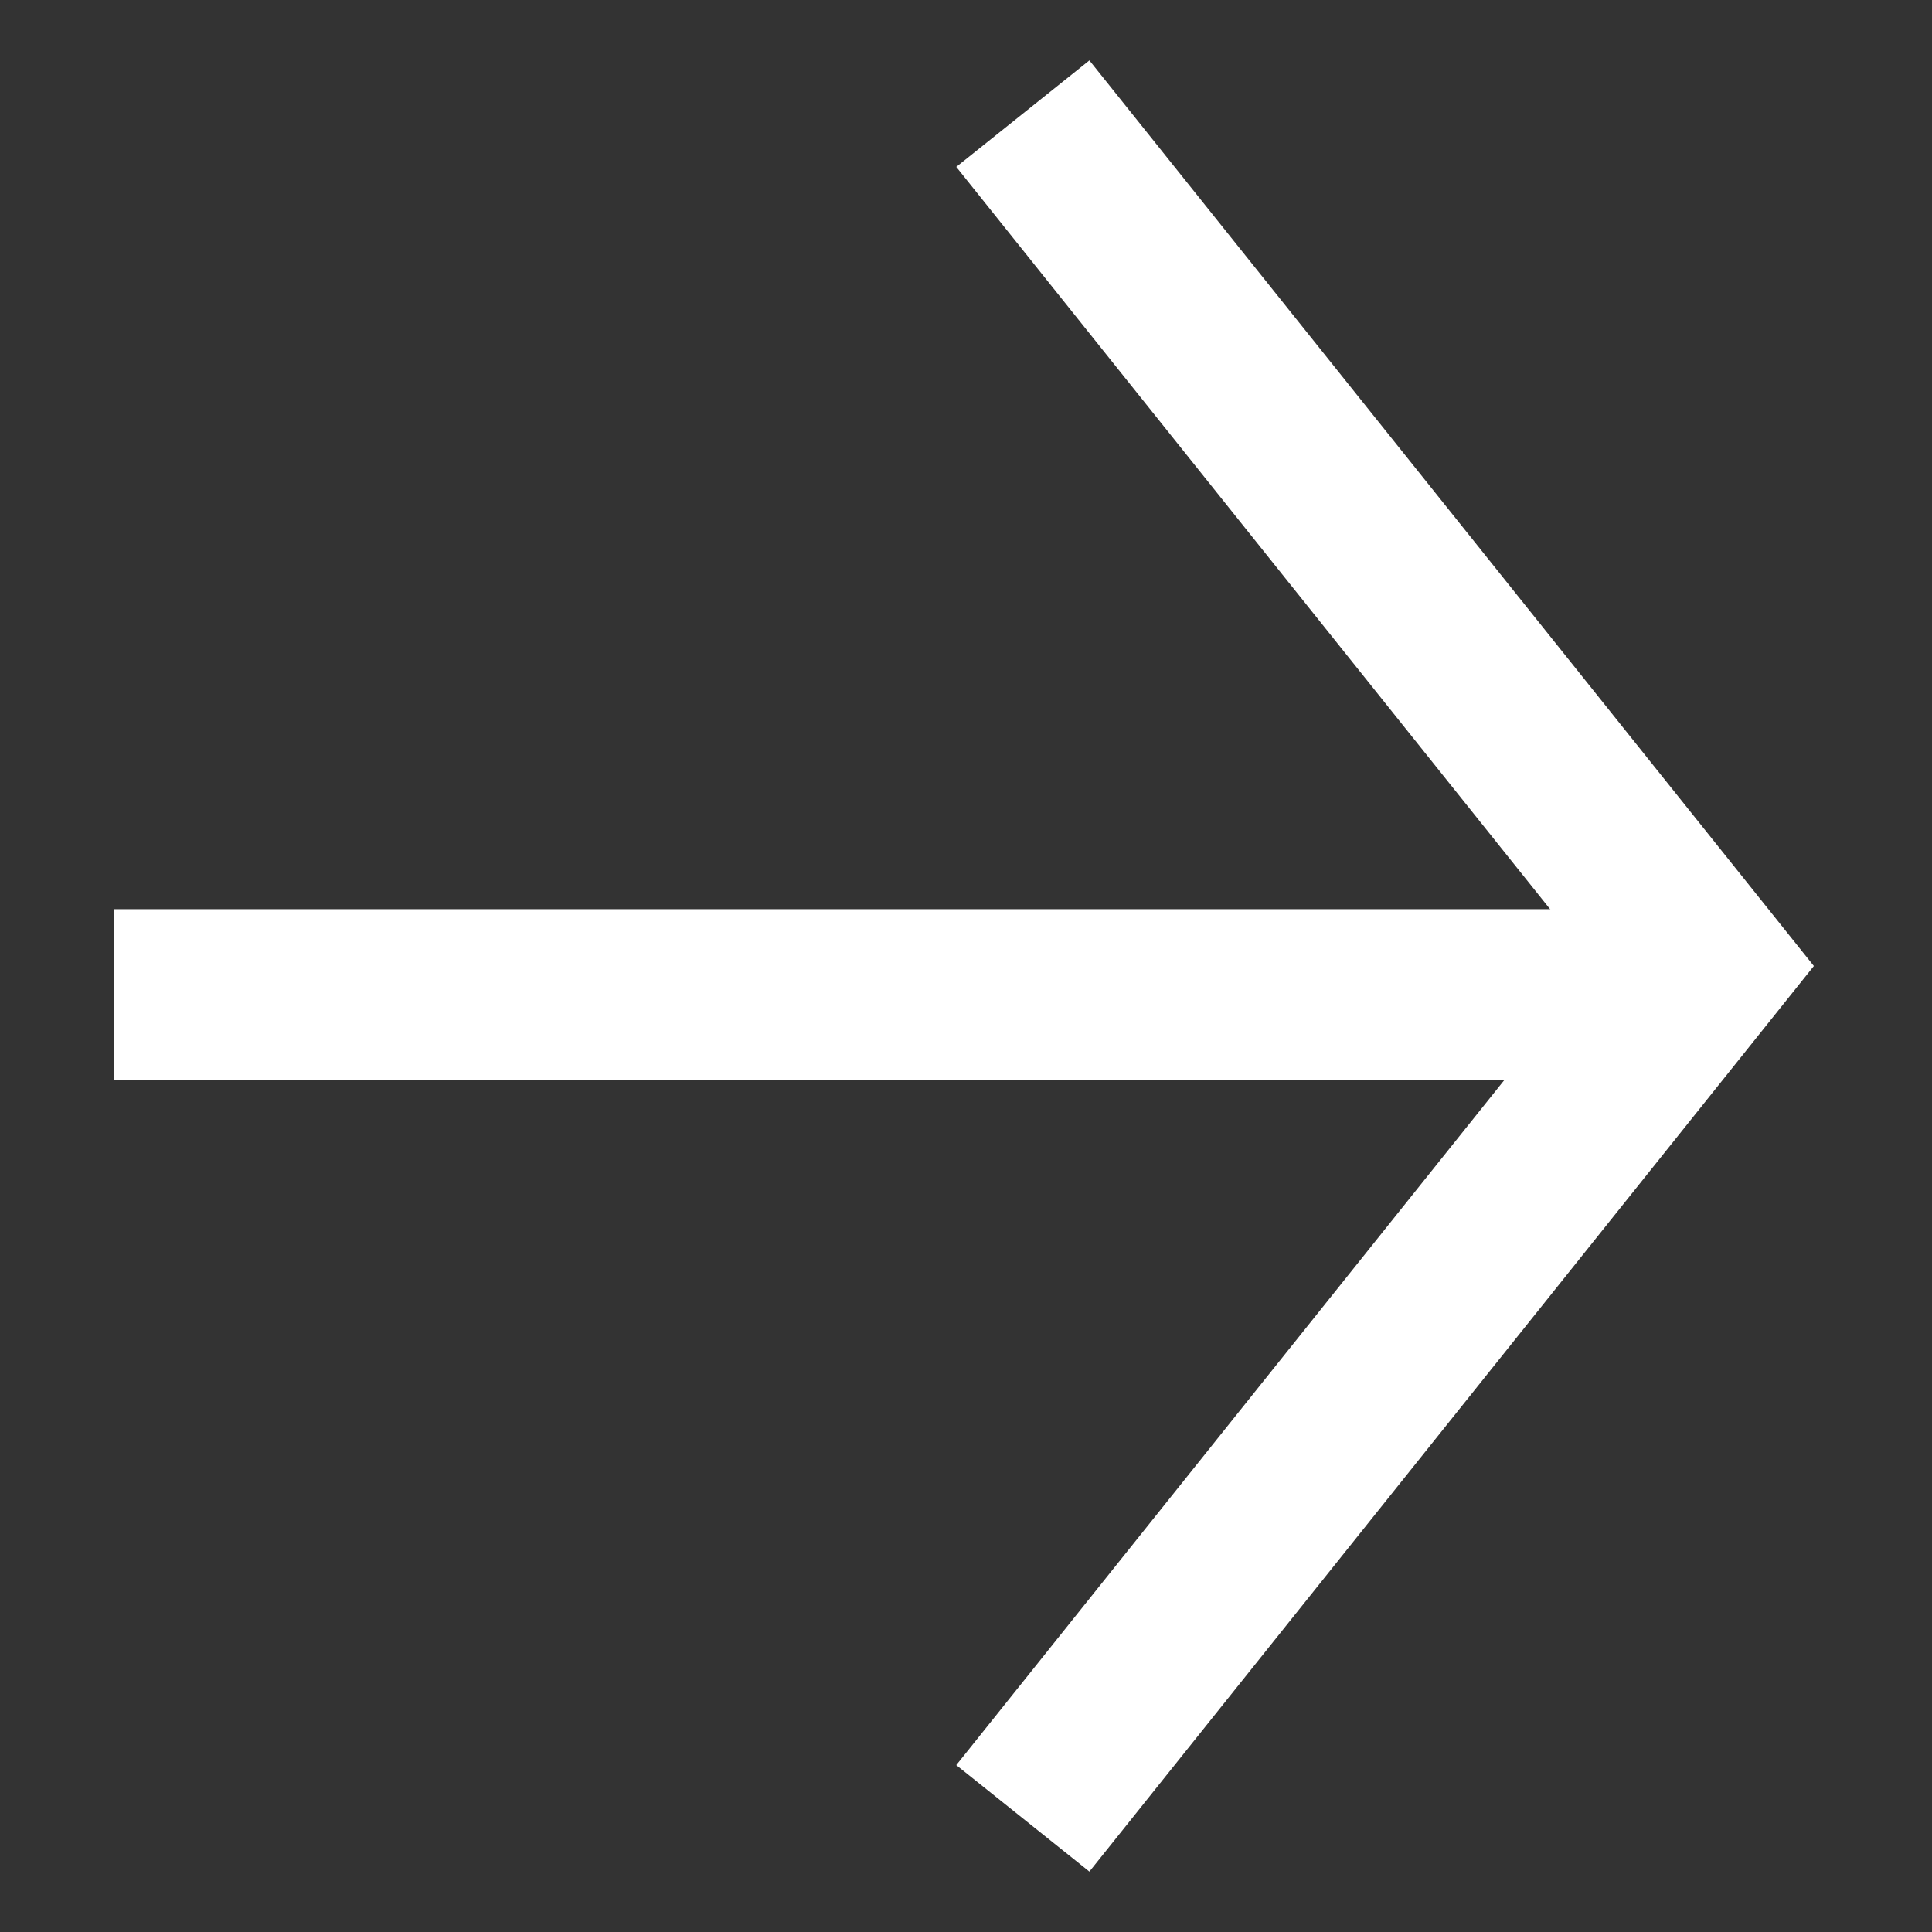
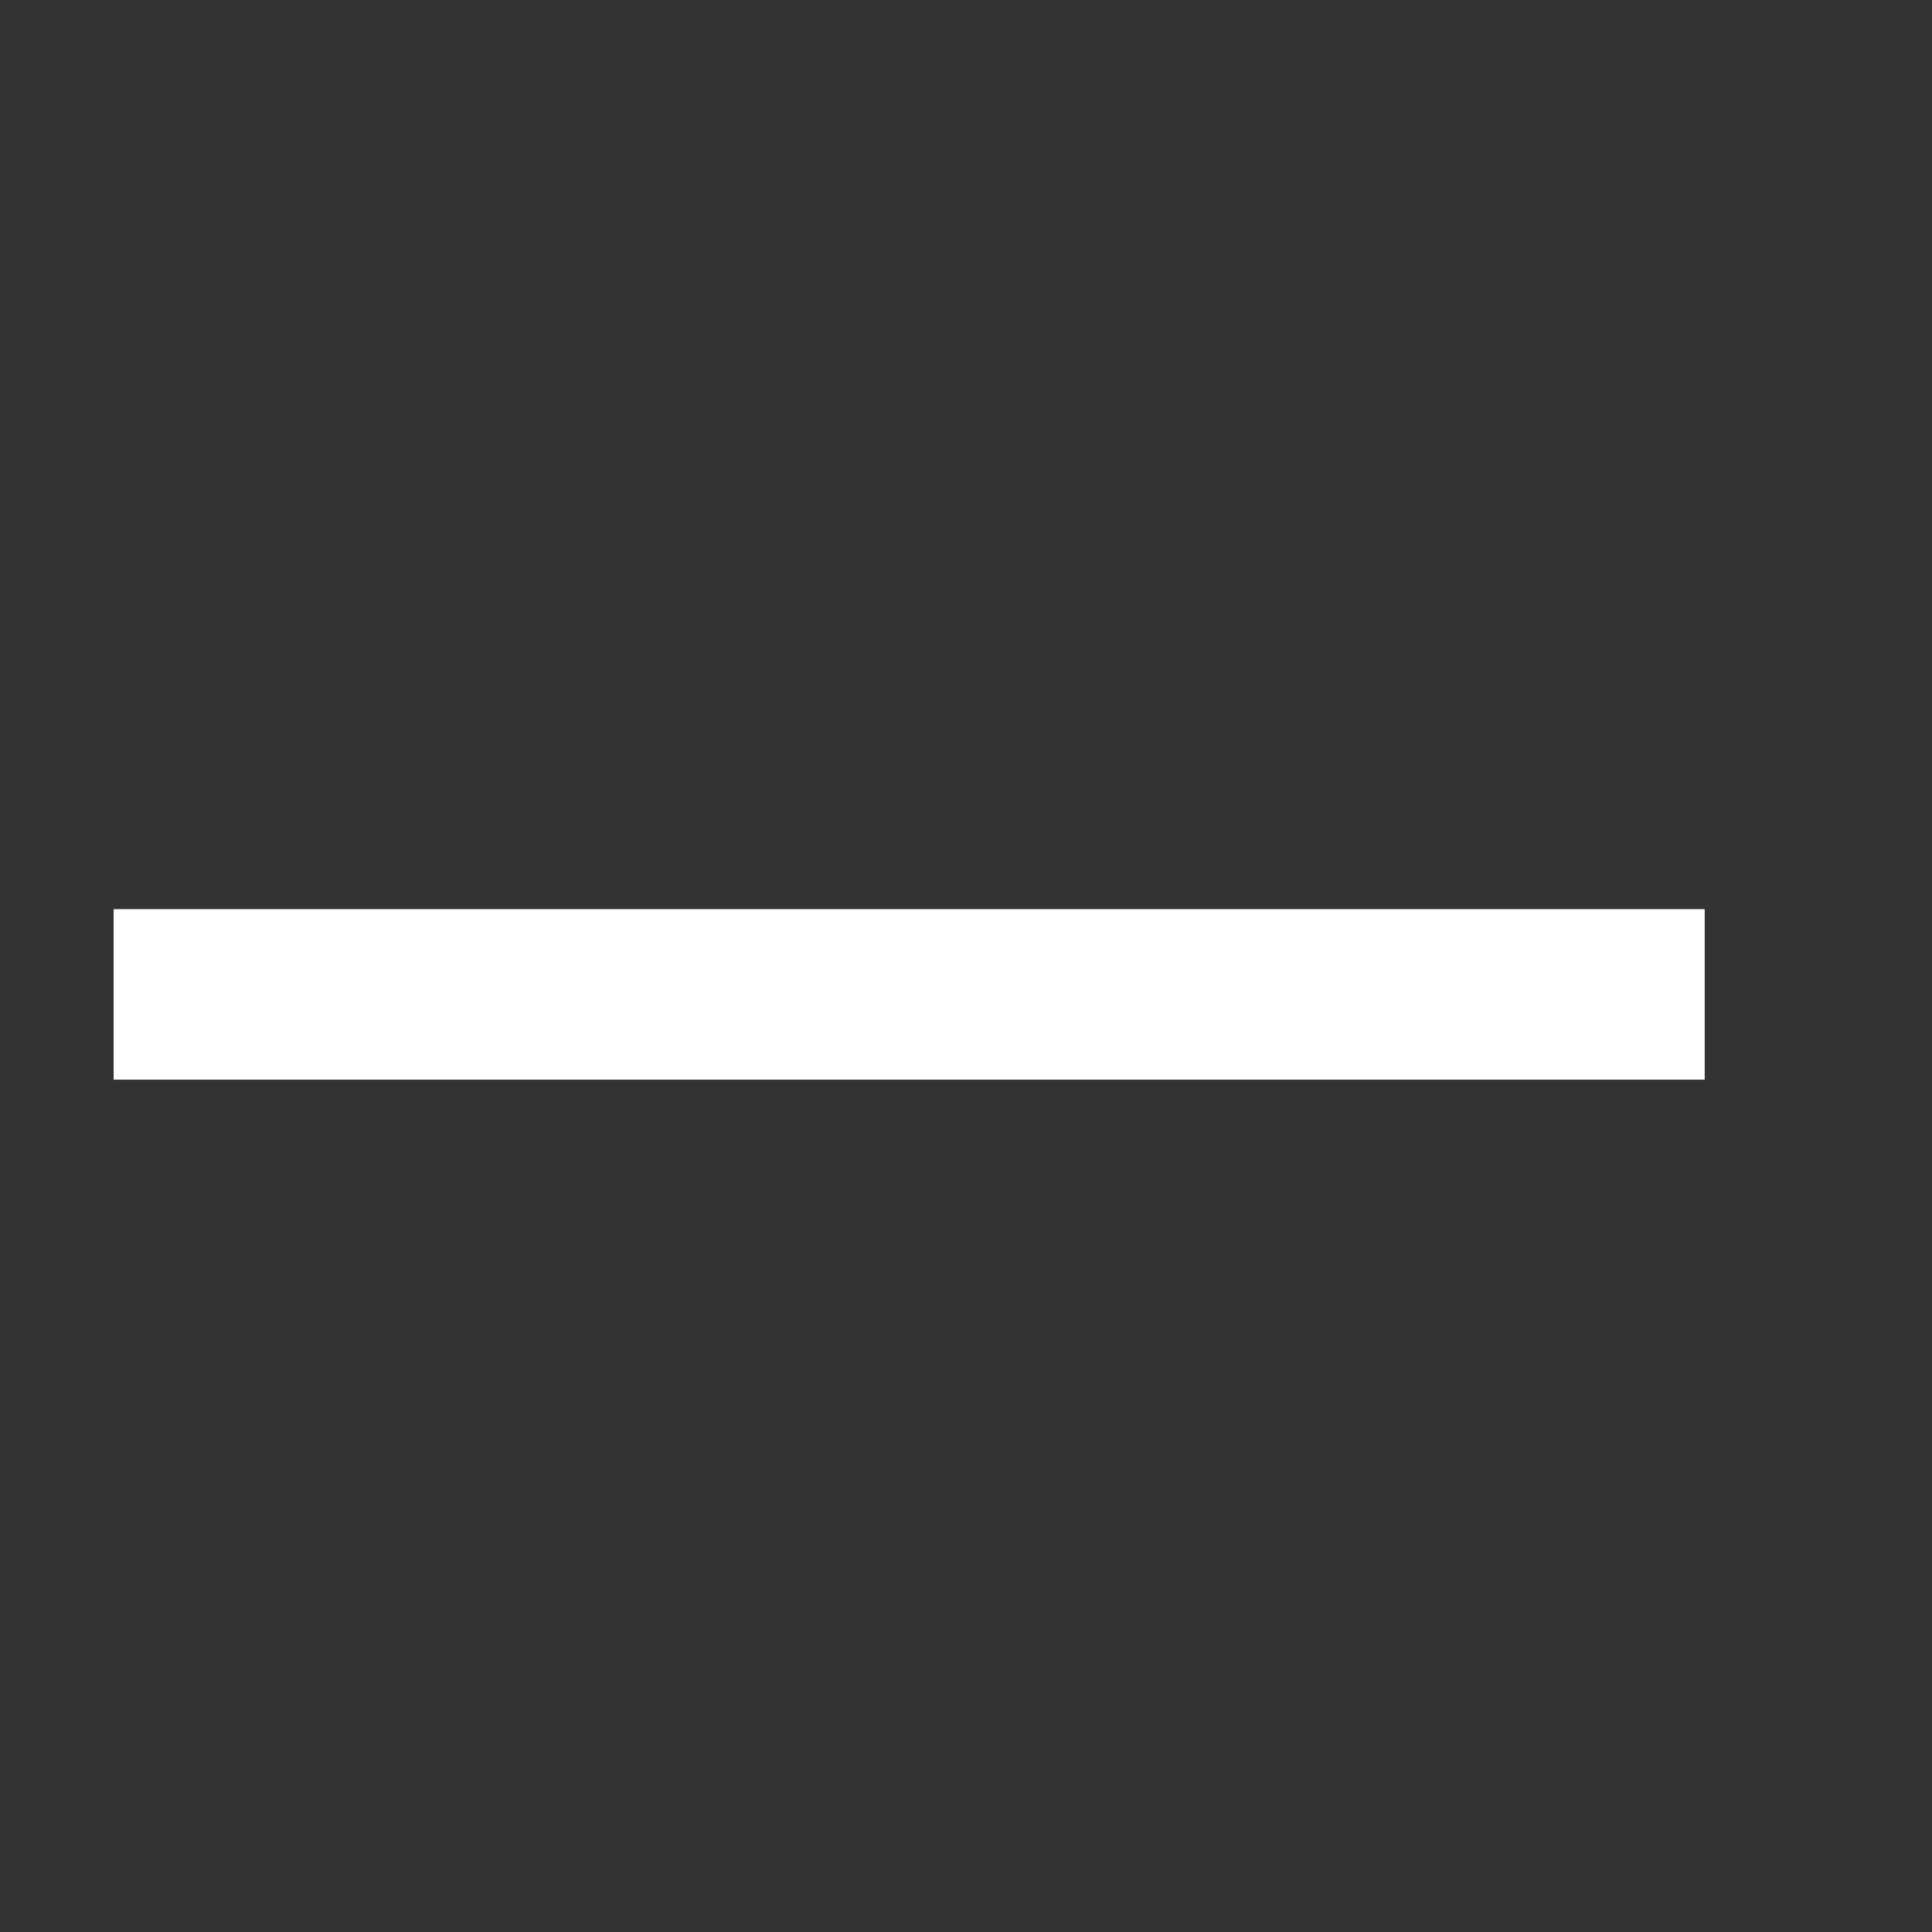
<svg xmlns="http://www.w3.org/2000/svg" width="34" height="34" viewBox="0 0 34 34" fill="none">
  <rect x="0" y="0" width="34" height="34" fill="#333333" stroke="none" />
  <rect x="2" y="16" width="28" height="3" fill="white" />
-   <path d="M18 2L30 17L18 32" stroke="white" stroke-width="3" />
</svg>